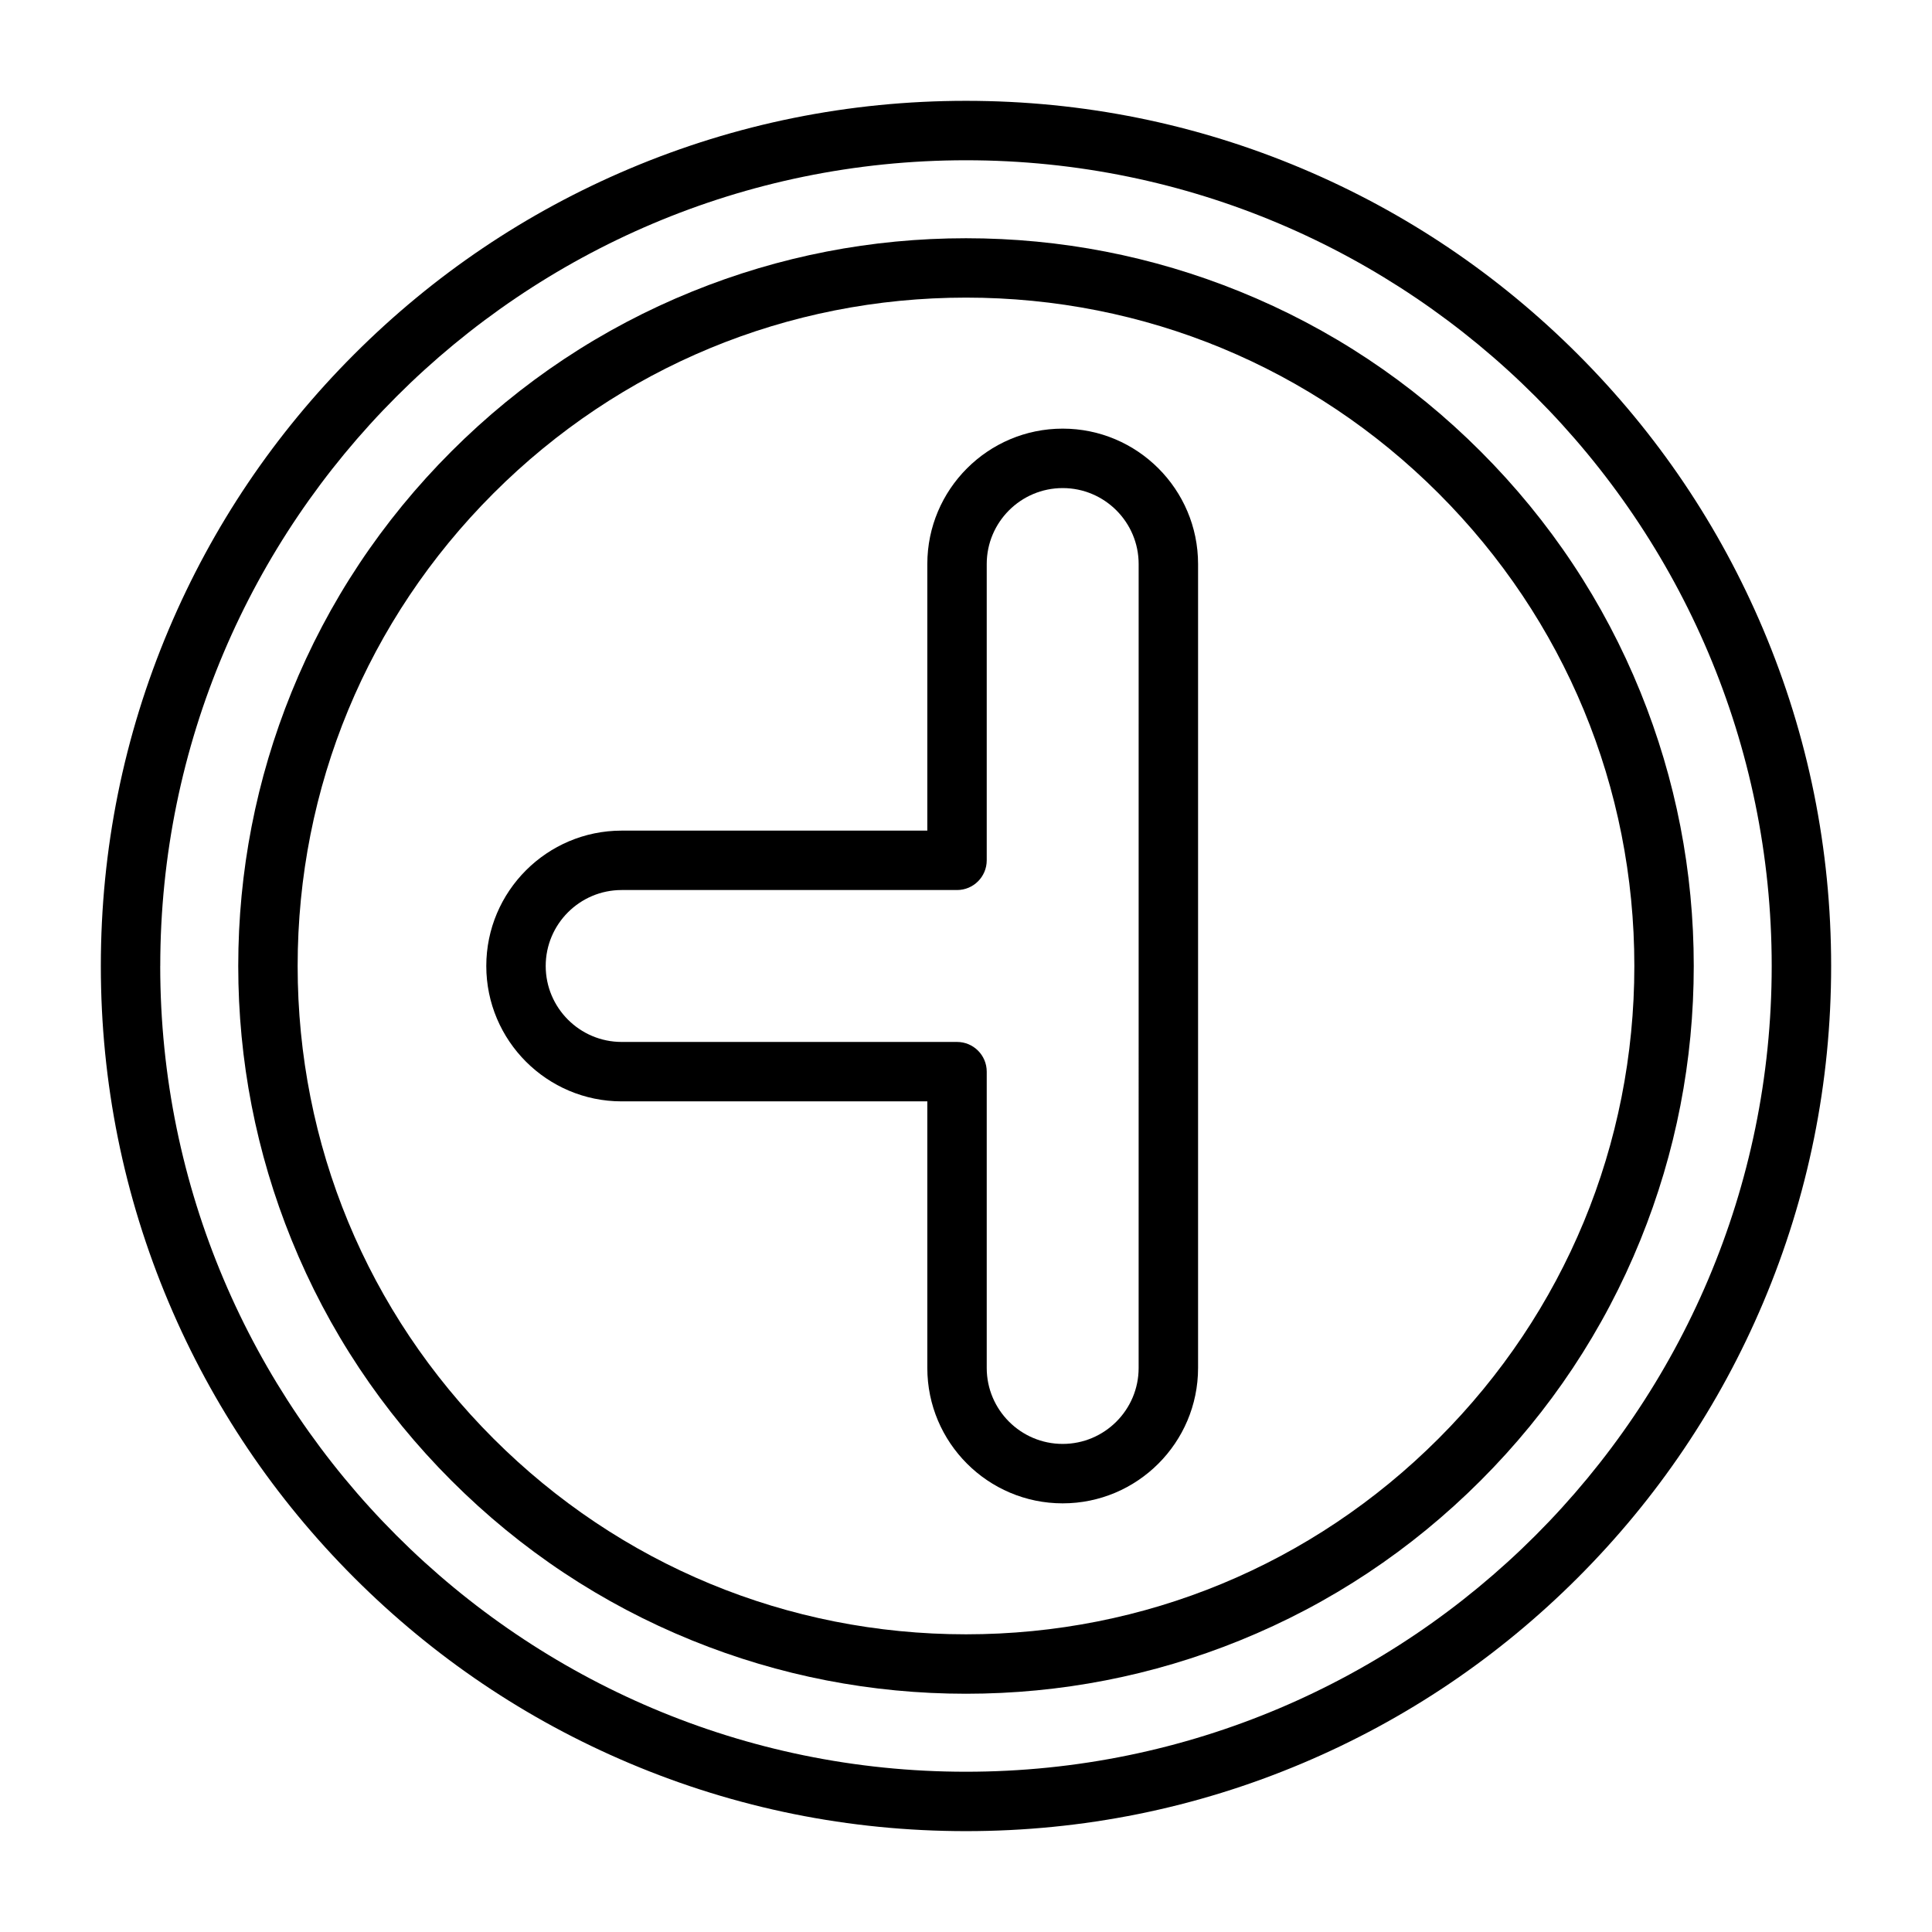
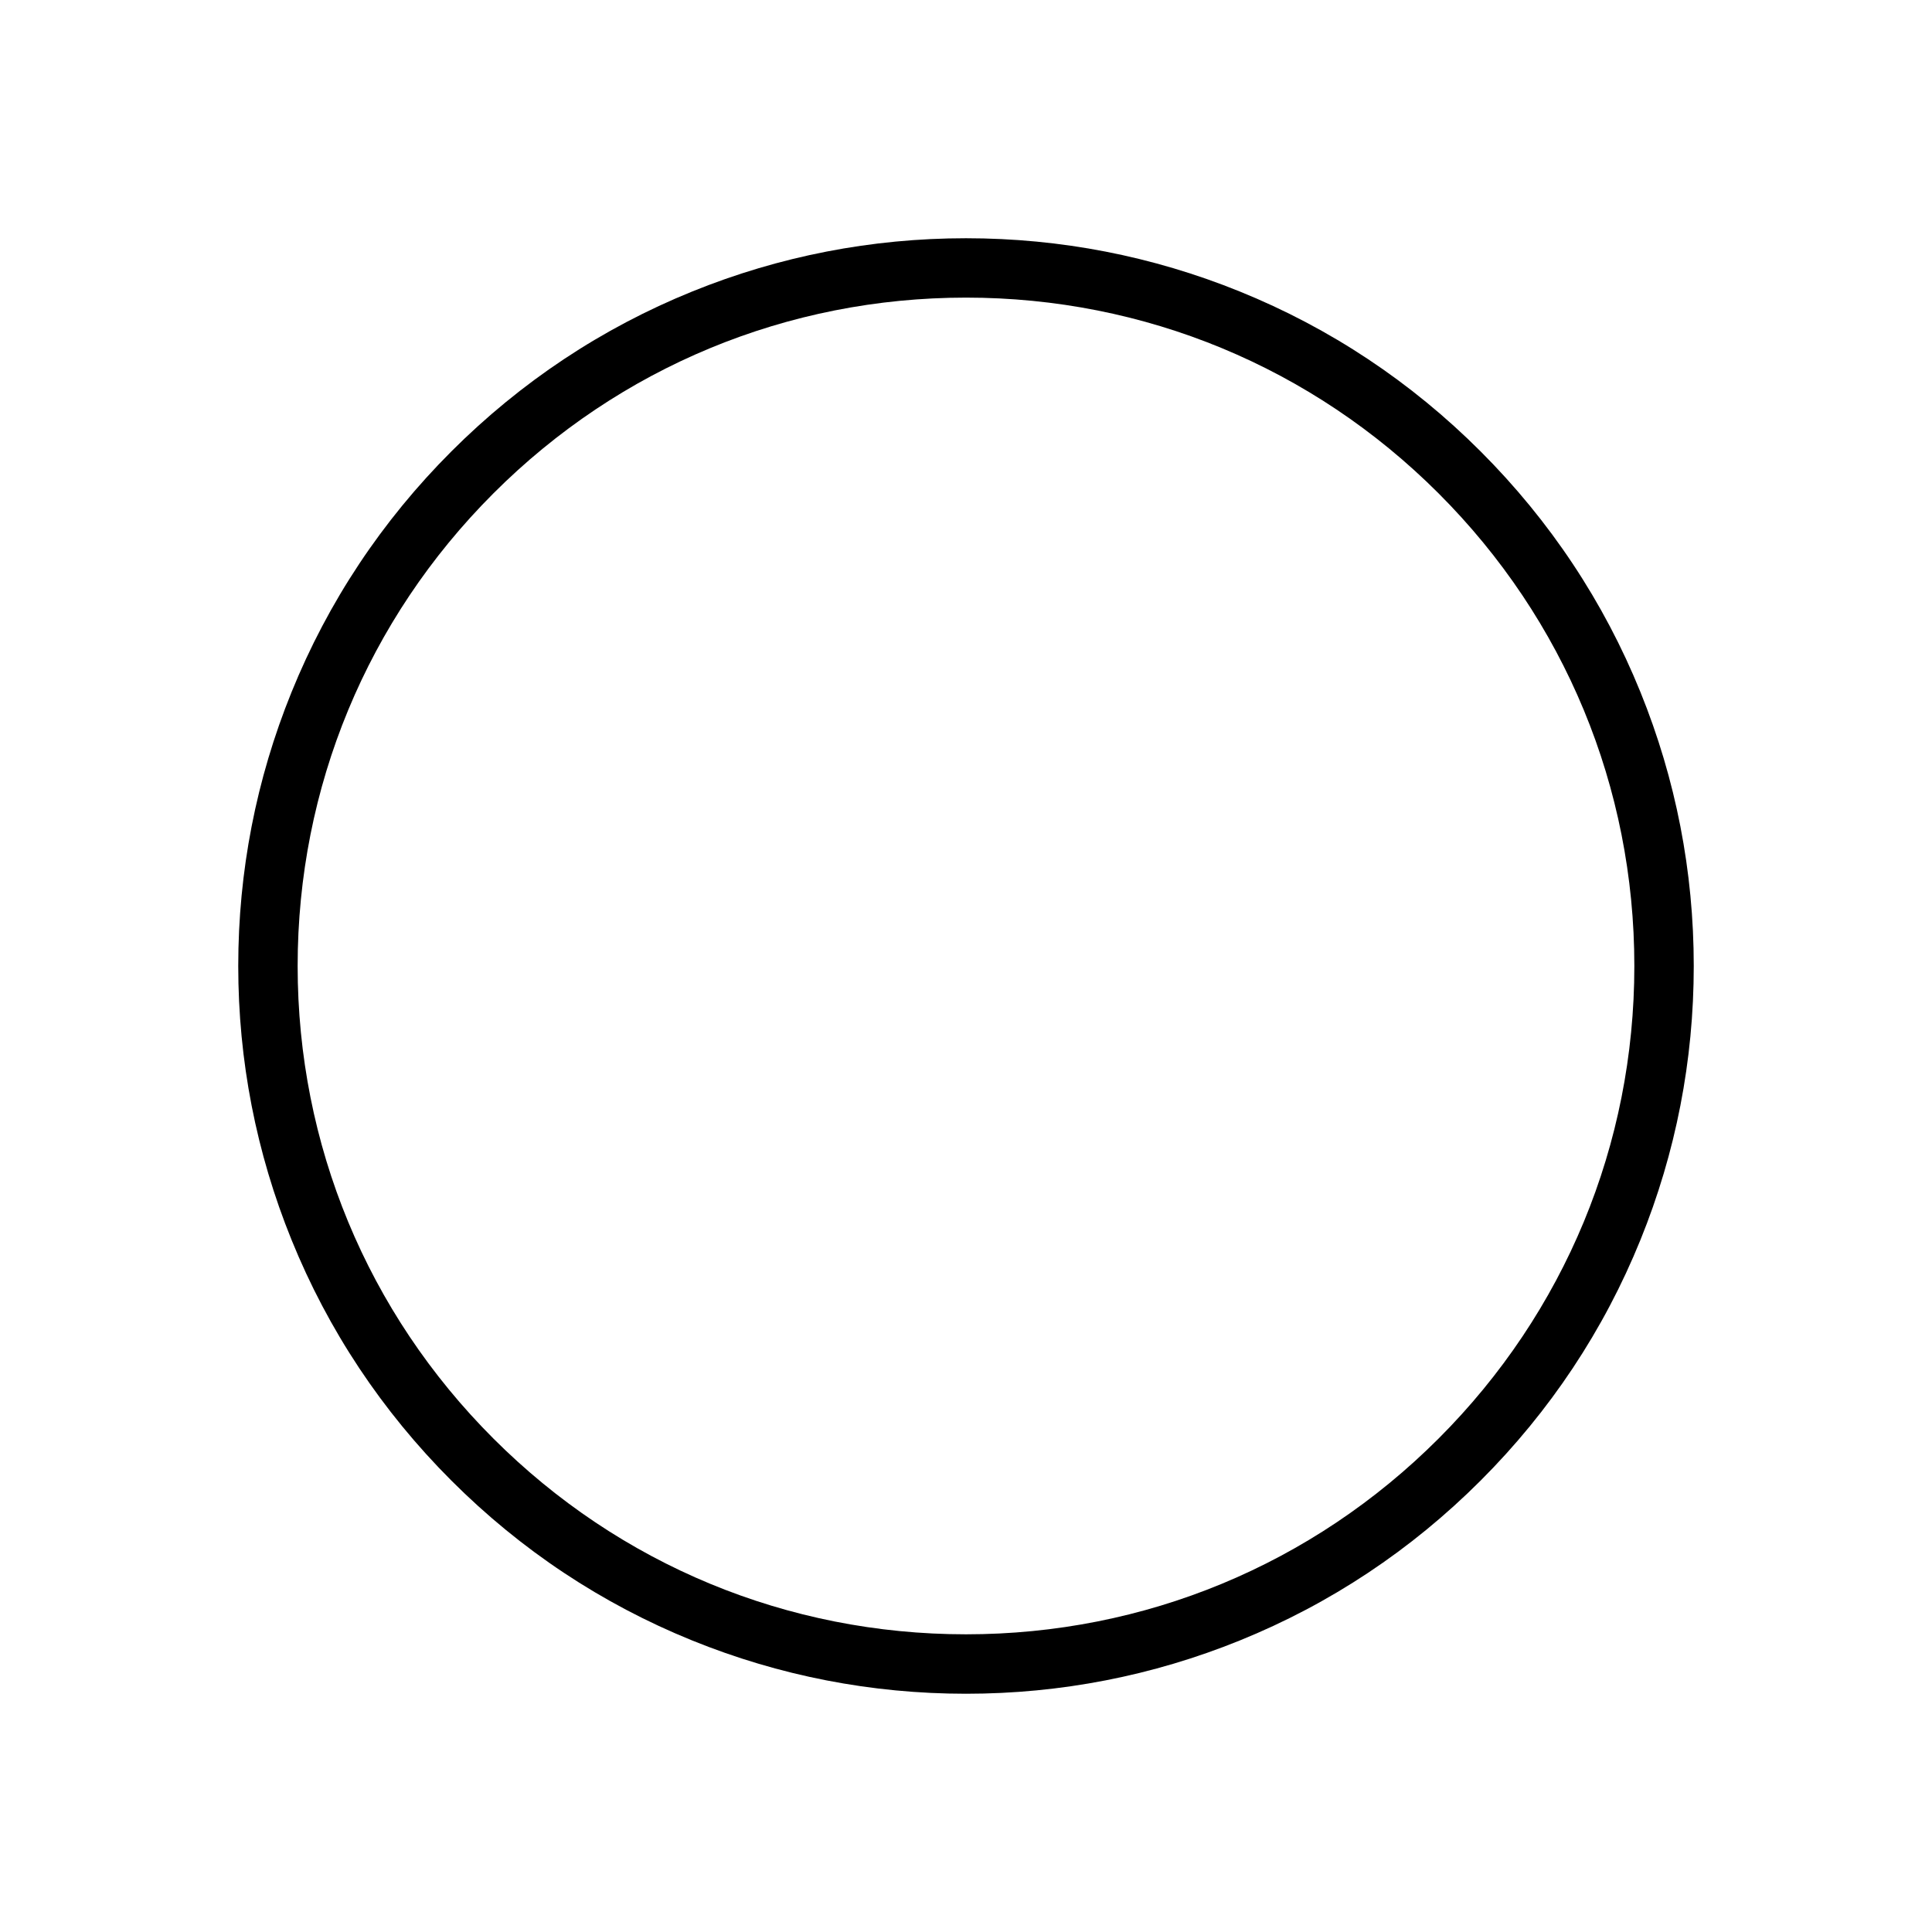
<svg xmlns="http://www.w3.org/2000/svg" fill="#000000" width="800px" height="800px" version="1.1" viewBox="144 144 512 512">
  <g>
-     <path d="m310.75 611.25c-27.301-11.547-51.82-28.078-72.875-49.133-21.055-21.055-37.586-45.57-49.133-72.875-11.957-28.27-18.02-58.297-18.02-89.246 0-30.949 6.062-60.977 18.02-89.246 11.547-27.301 28.078-51.82 49.133-72.875 21.055-21.055 45.57-37.582 72.875-49.133 28.27-11.957 58.297-18.02 89.246-18.02s60.977 6.062 89.246 18.02c27.301 11.547 51.82 28.078 72.875 49.133 21.055 21.055 37.582 45.57 49.133 72.875 11.957 28.27 18.02 58.297 18.02 89.246 0 30.949-6.062 60.977-18.02 89.246-11.547 27.301-28.078 51.82-49.133 72.875-21.055 21.055-45.57 37.586-72.875 49.133-28.27 11.957-58.297 18.02-89.246 18.02s-60.977-6.062-89.246-18.02zm-124.29-211.25c0 117.74 95.789 213.53 213.53 213.53 117.74 0 213.53-95.789 213.53-213.53 0.004-117.74-95.785-213.53-213.52-213.53-117.74 0-213.53 95.789-213.53 213.53z" />
    <path d="m327.43 578.74c-23.93-9.703-45.398-23.957-63.805-42.367-18.406-18.406-32.664-39.875-42.367-63.805-9.371-23.109-14.121-47.527-14.121-72.57 0-25.047 4.75-49.461 14.121-72.57 9.703-23.93 23.957-45.398 42.367-63.805 18.406-18.406 39.875-32.664 63.805-42.367 23.109-9.371 47.527-14.121 72.57-14.121 25.047 0 49.461 4.75 72.57 14.121 23.93 9.703 45.398 23.957 63.805 42.367 18.406 18.406 32.664 39.875 42.367 63.805 9.371 23.109 14.121 47.527 14.121 72.57 0 25.047-4.75 49.461-14.121 72.57-9.703 23.93-23.957 45.398-42.367 63.805-18.406 18.406-39.875 32.664-63.805 42.367-23.109 9.371-47.527 14.121-72.57 14.121-25.043 0-49.461-4.75-72.57-14.121zm-52.672-303.99c-33.453 33.453-51.879 77.934-51.879 125.24 0 47.312 18.422 91.789 51.879 125.24 33.453 33.453 77.934 51.879 125.24 51.879 47.312 0 91.789-18.422 125.24-51.879 33.453-33.453 51.879-77.934 51.879-125.24 0-47.312-18.426-91.789-51.879-125.24s-77.934-51.879-125.24-51.879c-47.309 0.004-91.789 18.426-125.24 51.879z" />
-     <path d="m389.75 506.53v-70.656h-81.004c-19.781 0-35.875-16.094-35.875-35.875s16.094-35.875 35.875-35.875h81.004v-70.656c0-19.781 16.094-35.875 35.875-35.875s35.875 16.094 35.875 35.875v213.06c0 19.781-16.094 35.875-35.875 35.875-19.781 0.004-35.875-16.09-35.875-35.871zm15.742-213.06v78.527c0 4.348-3.523 7.871-7.871 7.871h-88.875c-11.102 0-20.129 9.031-20.129 20.129 0 11.102 9.031 20.129 20.129 20.129h88.875c4.348 0 7.871 3.523 7.871 7.871v78.527c0 11.102 9.031 20.129 20.129 20.129 11.102 0 20.129-9.031 20.129-20.129l0.004-213.05c0-11.102-9.031-20.129-20.129-20.129-11.102 0-20.133 9.031-20.133 20.129z" />
  </g>
</svg>